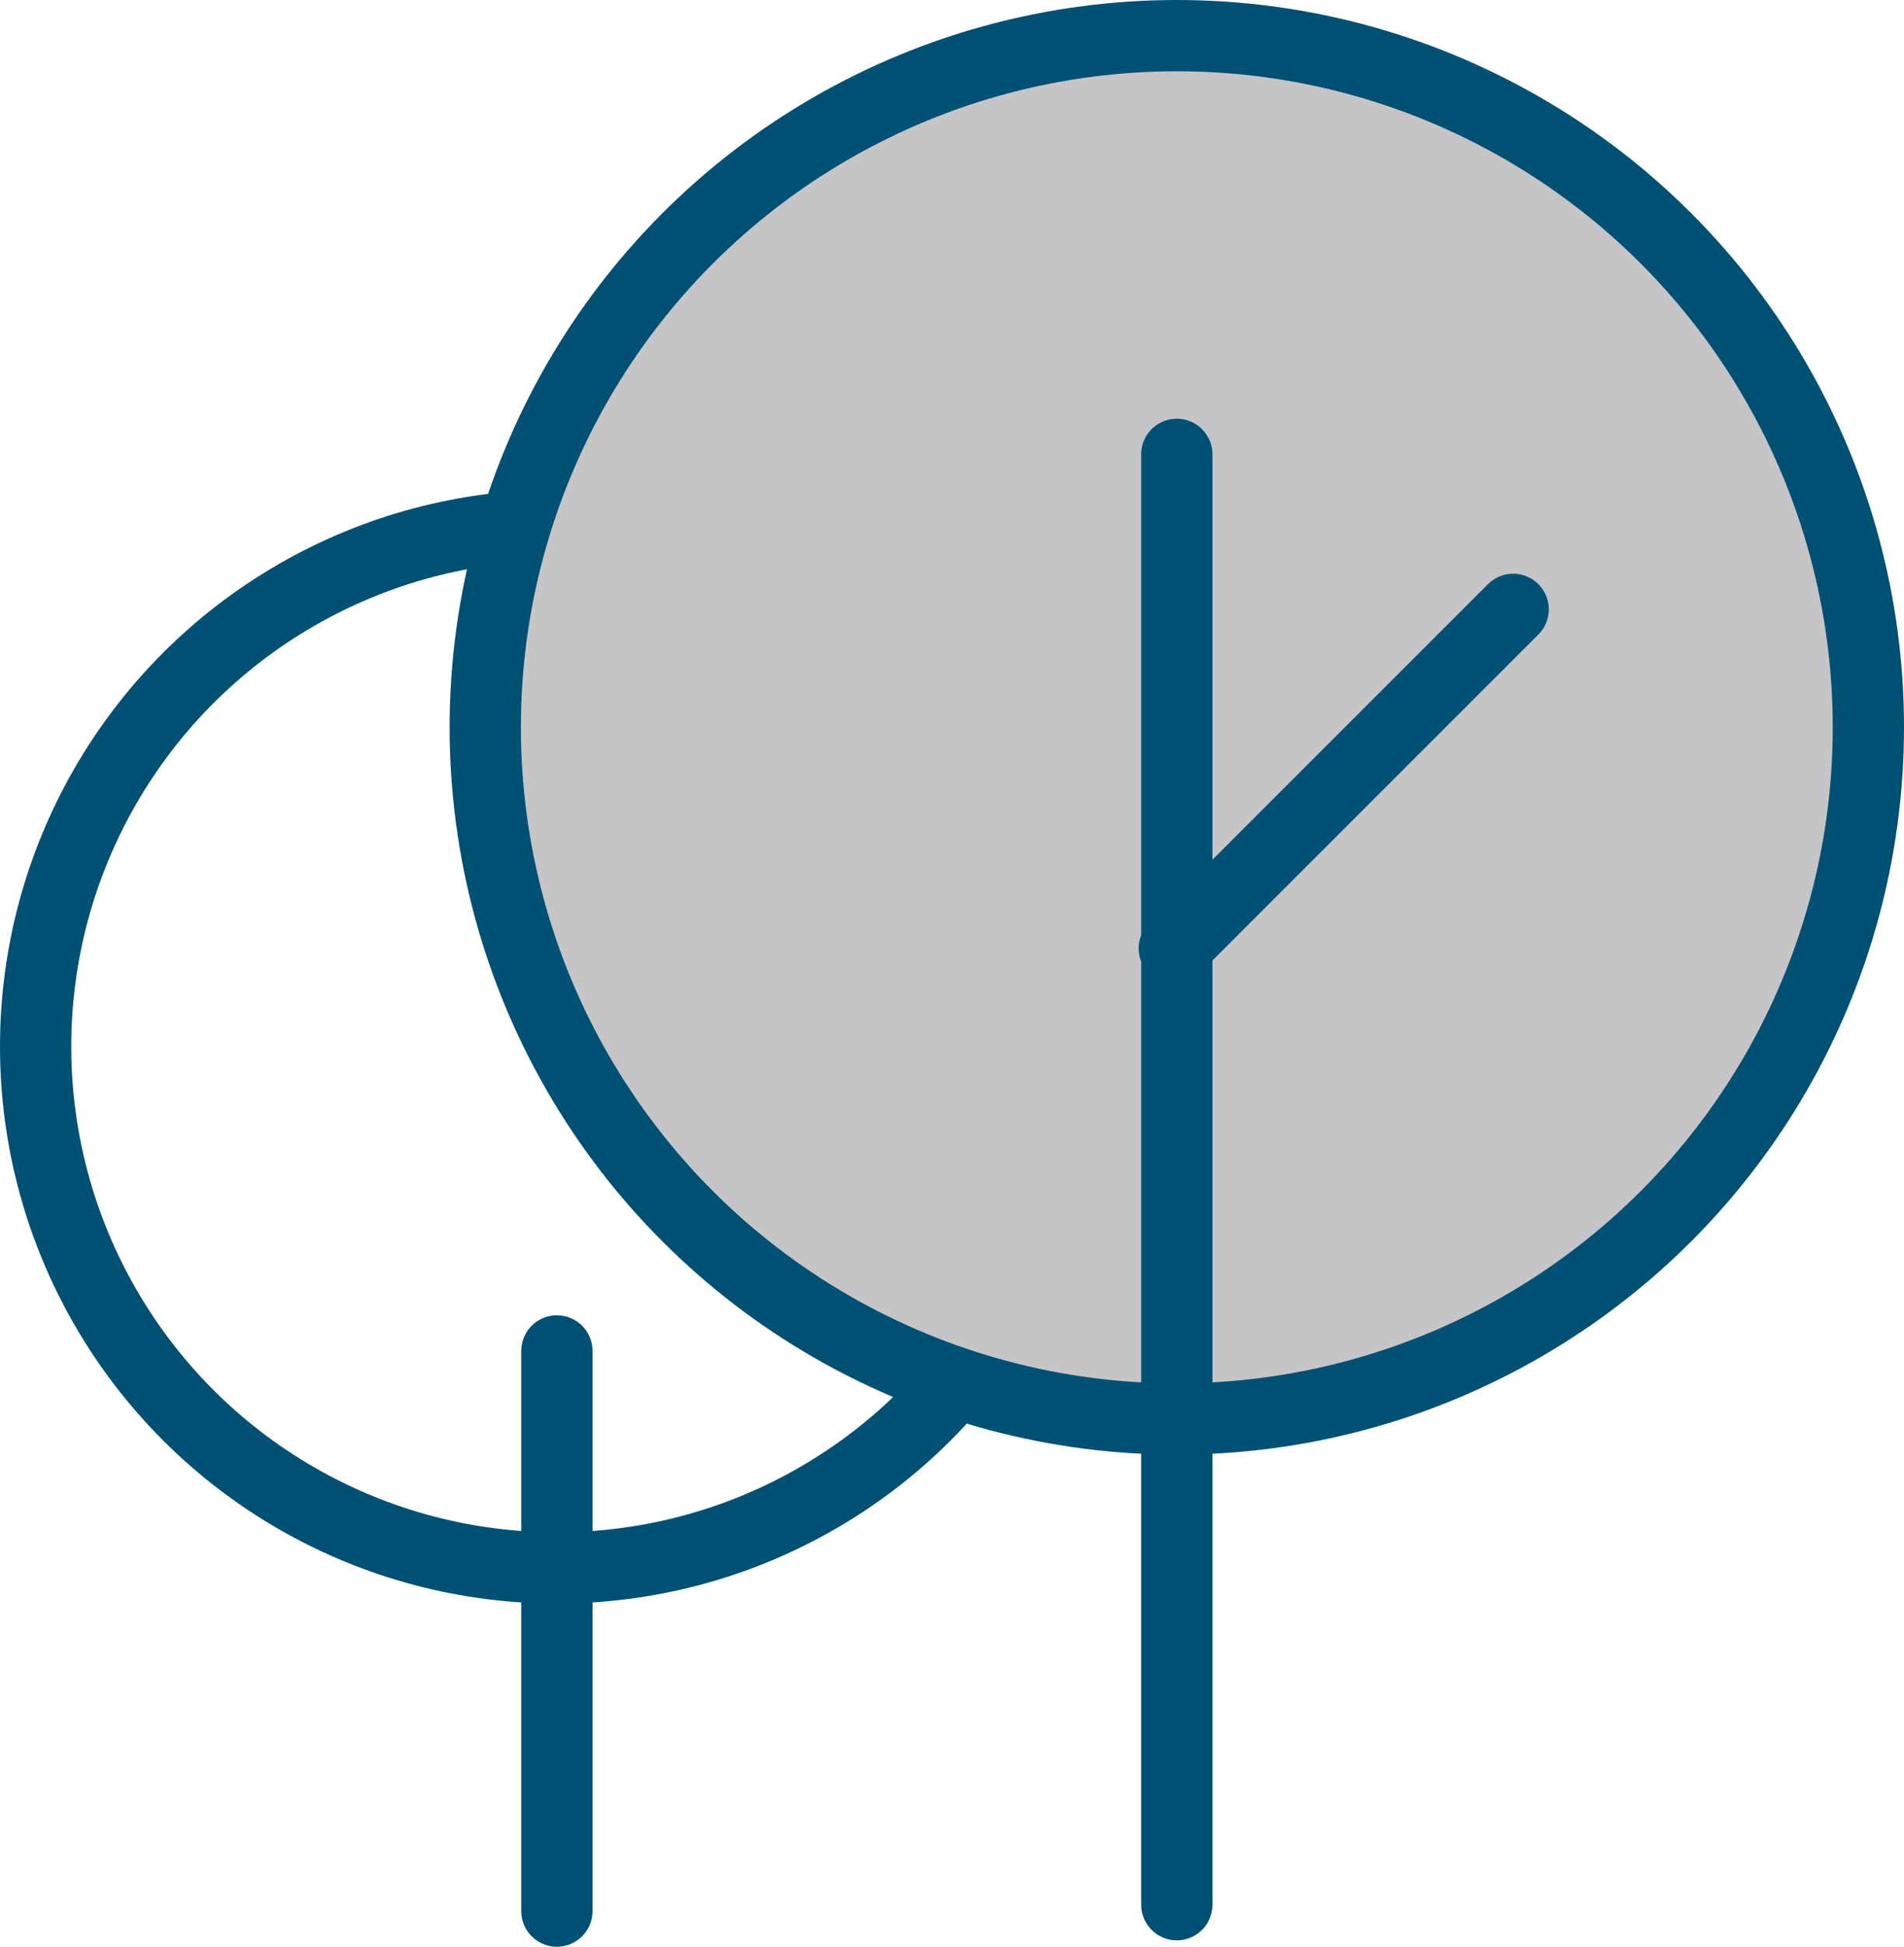
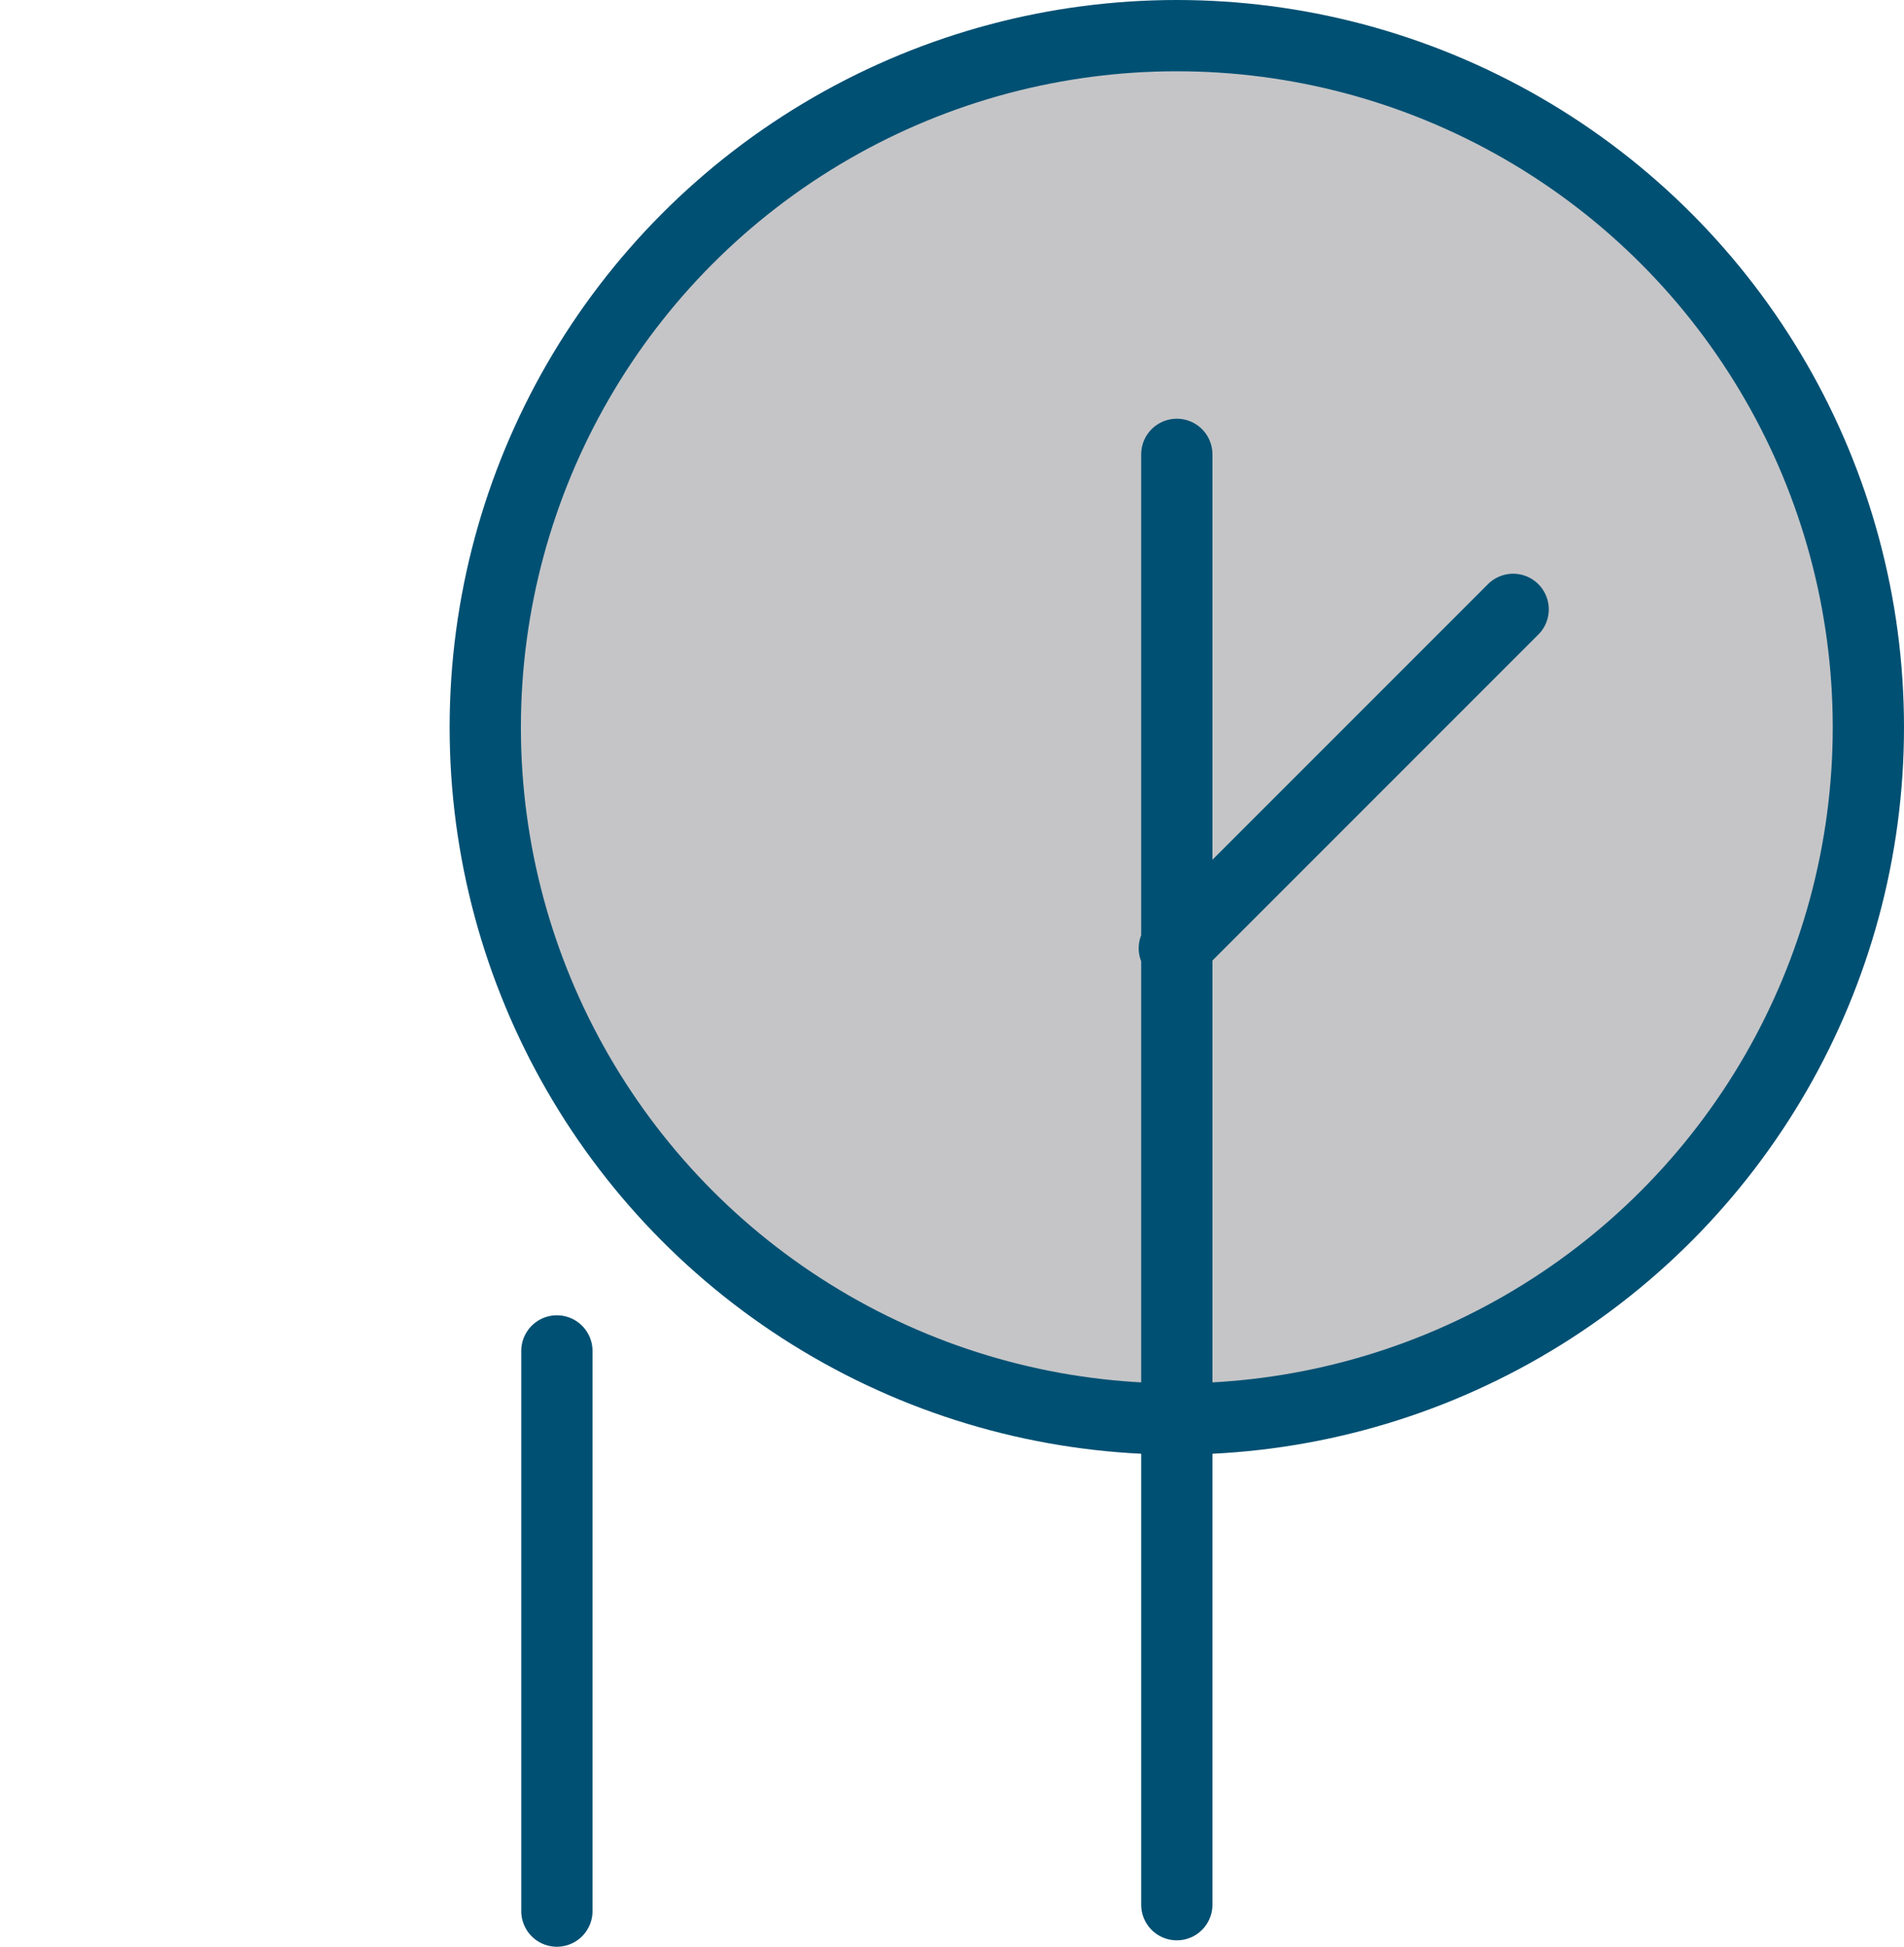
<svg xmlns="http://www.w3.org/2000/svg" id="Layer_1" data-name="Layer 1" viewBox="0 0 53.44 54.63">
  <defs>
    <style>.cls-1,.cls-3{fill:none}.cls-1,.cls-2,.cls-3{stroke:#005073;stroke-miterlimit:10;stroke-width:2px}.cls-2{fill:#c5c5c7}.cls-3{stroke-linecap:round}</style>
  </defs>
  <title>Trees_Left_54x56</title>
-   <circle class="cls-1" cx="15.63" cy="29.37" r="14.63" />
  <circle class="cls-2" cx="33.03" cy="20.41" r="19.41" />
  <path class="cls-3" d="M33.03 53.45v-40.7m9.44 4.35l-9.51 9.51M15.63 53.63V37.91" />
</svg>